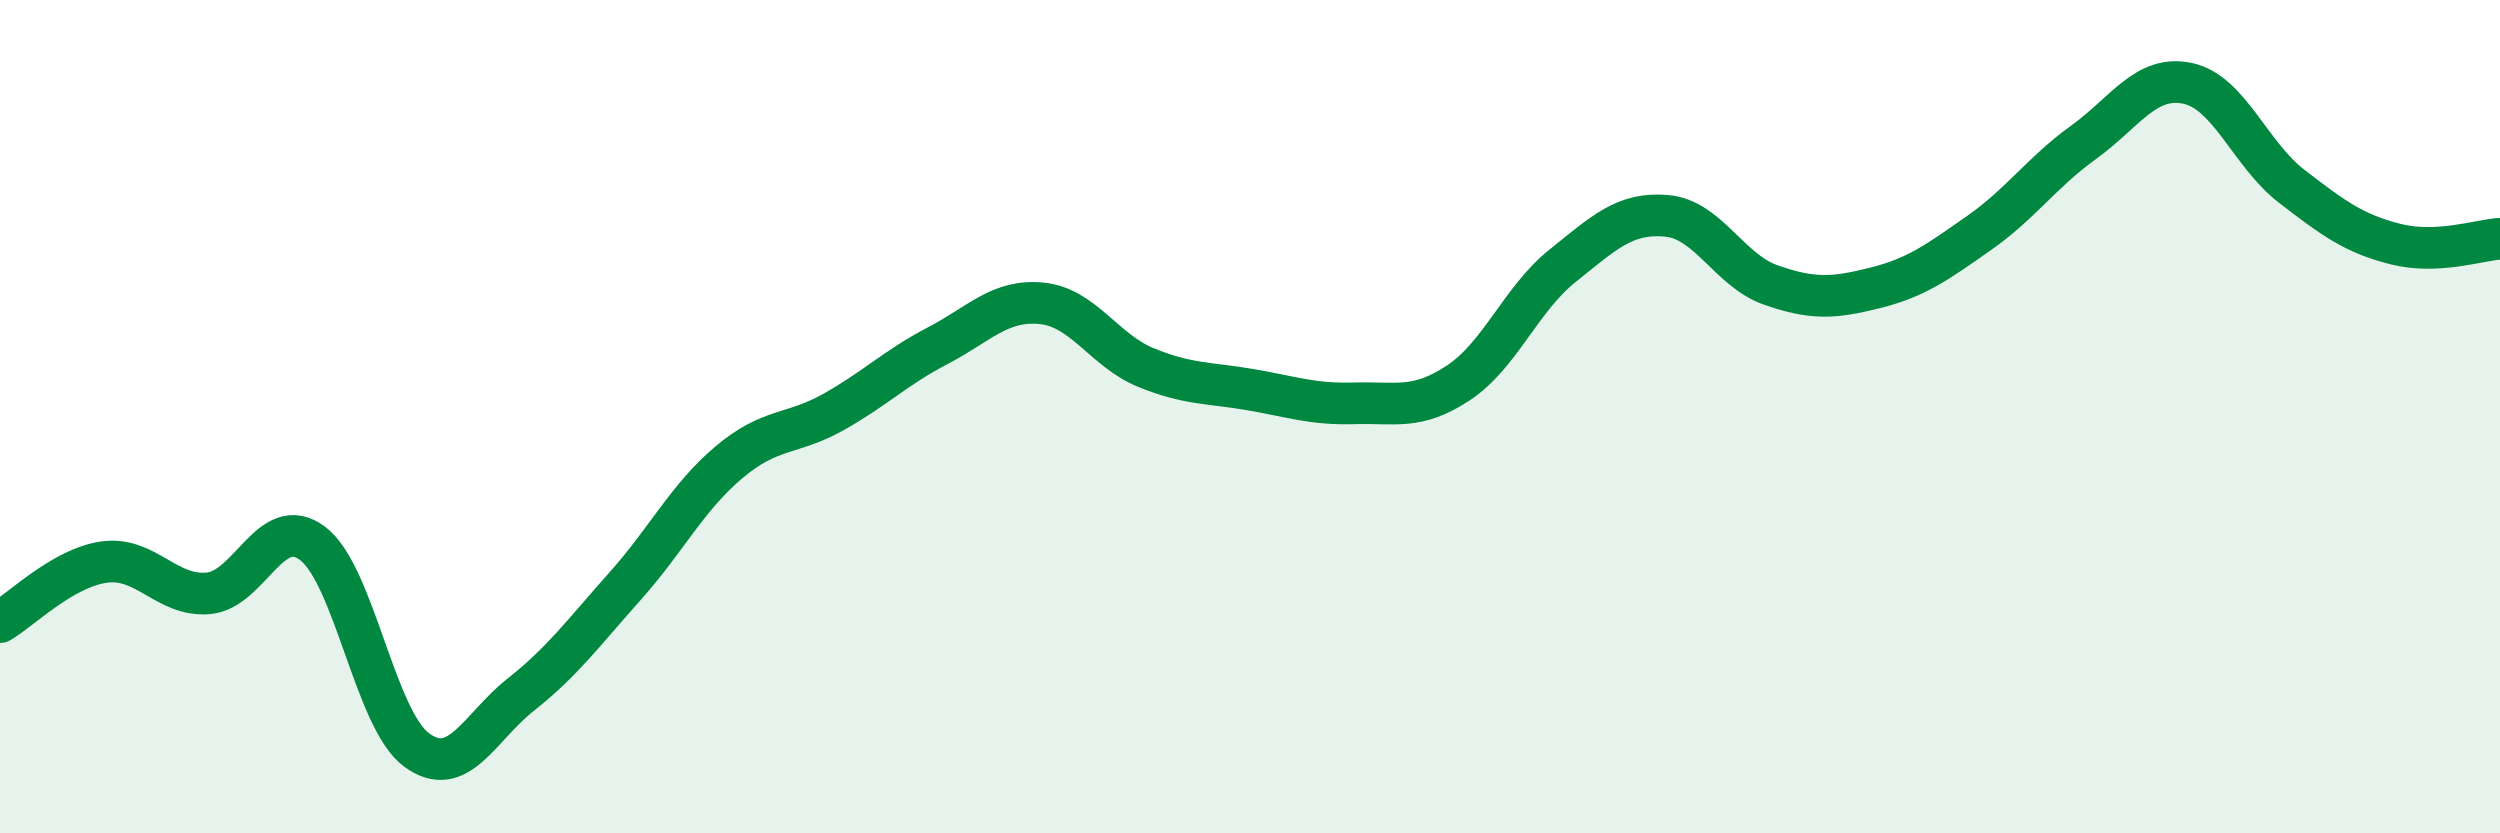
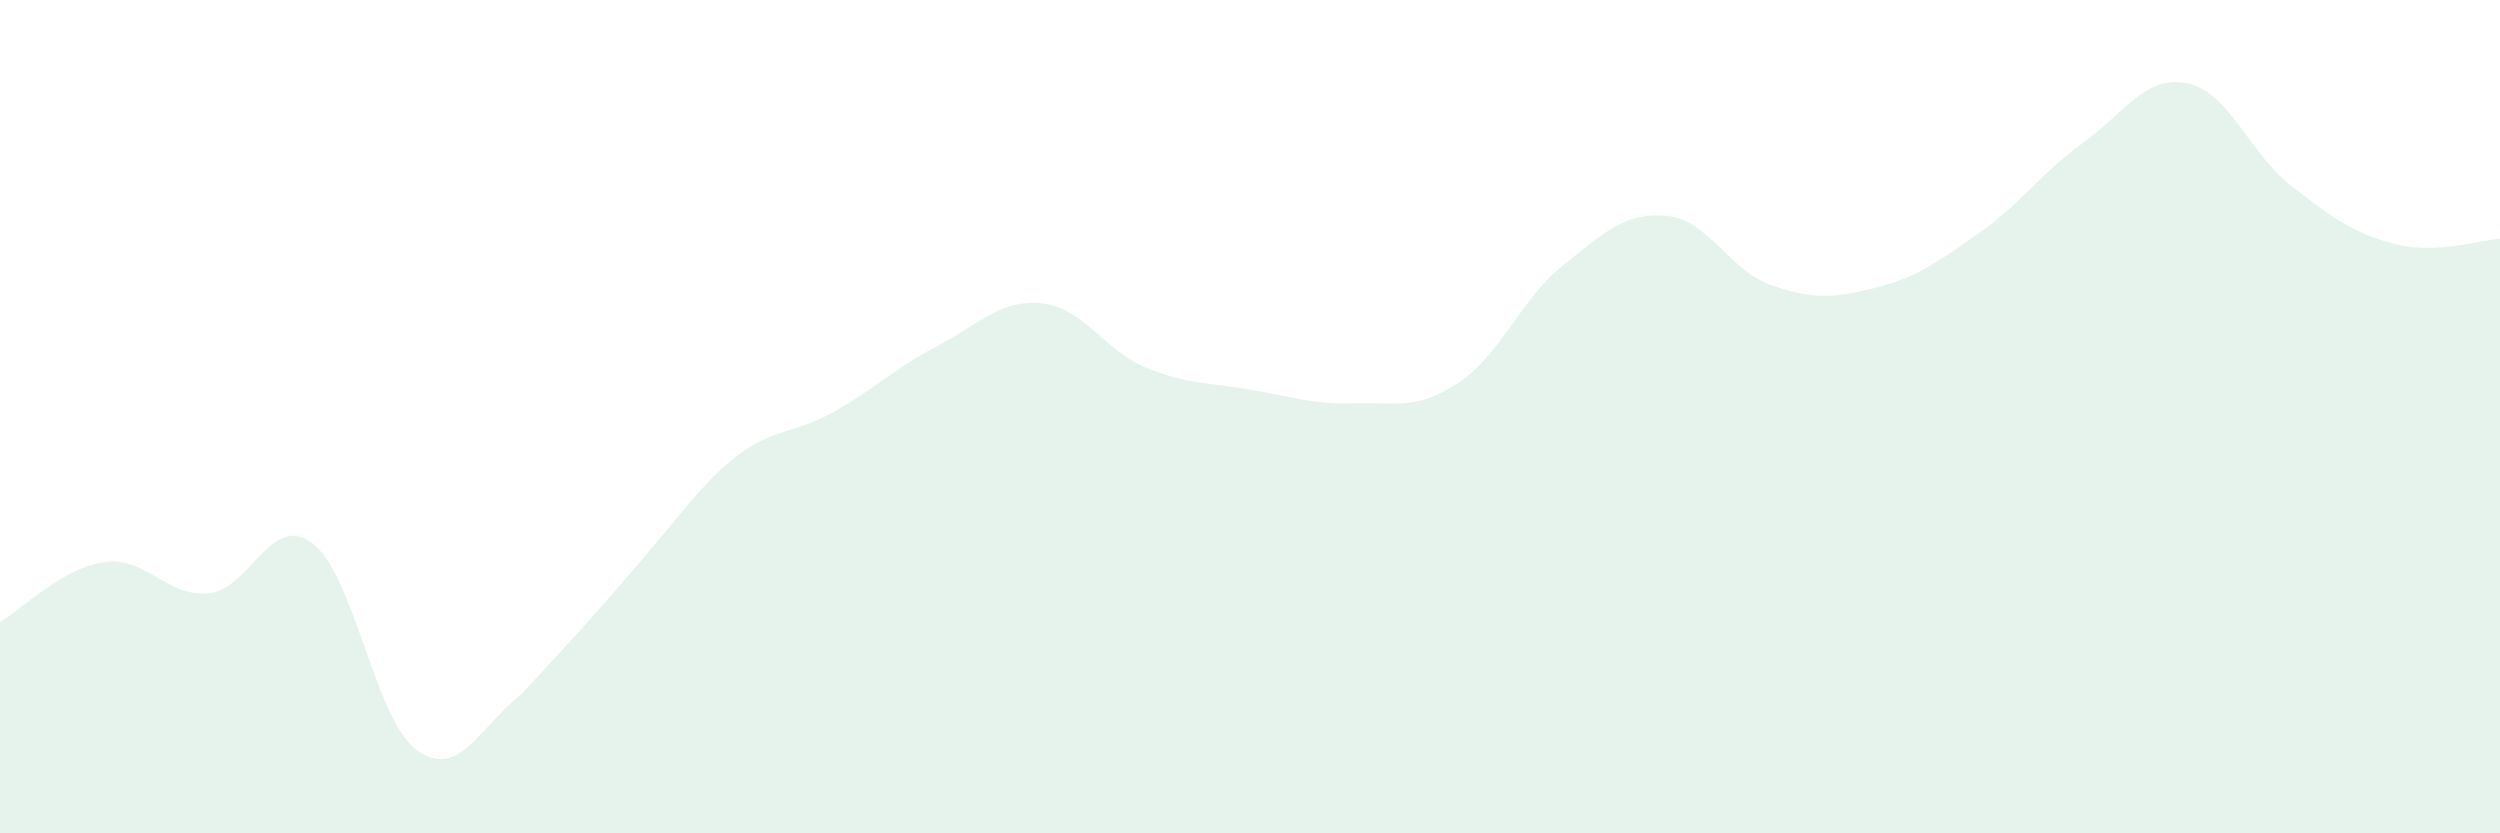
<svg xmlns="http://www.w3.org/2000/svg" width="60" height="20" viewBox="0 0 60 20">
-   <path d="M 0,14.93 C 0.5,14.64 1.5,13.63 2.5,13.49 C 3.5,13.35 4,14.33 5,14.24 C 6,14.15 6.5,12.29 7.5,13.04 C 8.5,13.79 9,17.27 10,18 C 11,18.73 11.5,17.46 12.5,16.67 C 13.5,15.88 14,15.19 15,14.07 C 16,12.95 16.5,11.93 17.5,11.09 C 18.5,10.25 19,10.45 20,9.89 C 21,9.33 21.5,8.82 22.5,8.3 C 23.5,7.78 24,7.18 25,7.28 C 26,7.38 26.5,8.41 27.5,8.82 C 28.5,9.23 29,9.18 30,9.35 C 31,9.52 31.5,9.71 32.5,9.68 C 33.5,9.65 34,9.85 35,9.19 C 36,8.53 36.5,7.18 37.5,6.38 C 38.5,5.58 39,5.09 40,5.18 C 41,5.27 41.5,6.49 42.5,6.84 C 43.5,7.19 44,7.16 45,6.91 C 46,6.66 46.5,6.29 47.5,5.59 C 48.5,4.89 49,4.14 50,3.42 C 51,2.7 51.5,1.79 52.5,2 C 53.5,2.21 54,3.7 55,4.47 C 56,5.24 56.5,5.61 57.5,5.86 C 58.5,6.11 59.5,5.76 60,5.73L60 20L0 20Z" fill="#008740" opacity="0.1" stroke-linecap="round" stroke-linejoin="round" />
-   <path d="M 0,14.93 C 0.5,14.64 1.5,13.63 2.5,13.49 C 3.5,13.35 4,14.33 5,14.24 C 6,14.15 6.5,12.29 7.5,13.04 C 8.5,13.79 9,17.27 10,18 C 11,18.73 11.5,17.46 12.5,16.67 C 13.5,15.88 14,15.19 15,14.07 C 16,12.95 16.5,11.93 17.5,11.09 C 18.5,10.25 19,10.45 20,9.89 C 21,9.33 21.5,8.82 22.5,8.3 C 23.5,7.78 24,7.18 25,7.28 C 26,7.38 26.5,8.41 27.5,8.82 C 28.5,9.23 29,9.18 30,9.35 C 31,9.52 31.5,9.71 32.5,9.68 C 33.5,9.65 34,9.85 35,9.19 C 36,8.53 36.5,7.18 37.5,6.38 C 38.5,5.58 39,5.09 40,5.18 C 41,5.27 41.5,6.49 42.5,6.84 C 43.5,7.19 44,7.16 45,6.91 C 46,6.66 46.5,6.29 47.5,5.59 C 48.5,4.89 49,4.14 50,3.42 C 51,2.7 51.5,1.79 52.5,2 C 53.5,2.21 54,3.7 55,4.47 C 56,5.24 56.5,5.61 57.5,5.86 C 58.5,6.11 59.5,5.76 60,5.73" stroke="#008740" stroke-width="1" fill="none" stroke-linecap="round" stroke-linejoin="round" />
+   <path d="M 0,14.93 C 0.5,14.64 1.5,13.63 2.5,13.49 C 3.5,13.35 4,14.33 5,14.24 C 6,14.15 6.5,12.29 7.5,13.04 C 8.5,13.79 9,17.27 10,18 C 11,18.73 11.5,17.46 12.5,16.67 C 16,12.95 16.5,11.93 17.5,11.09 C 18.5,10.25 19,10.45 20,9.89 C 21,9.33 21.5,8.82 22.5,8.3 C 23.5,7.78 24,7.18 25,7.28 C 26,7.38 26.5,8.41 27.5,8.82 C 28.5,9.23 29,9.18 30,9.35 C 31,9.52 31.5,9.71 32.5,9.68 C 33.5,9.65 34,9.85 35,9.19 C 36,8.53 36.5,7.18 37.5,6.38 C 38.5,5.58 39,5.09 40,5.18 C 41,5.27 41.5,6.49 42.5,6.84 C 43.5,7.19 44,7.16 45,6.91 C 46,6.66 46.5,6.29 47.5,5.59 C 48.5,4.89 49,4.14 50,3.42 C 51,2.7 51.5,1.79 52.5,2 C 53.5,2.21 54,3.7 55,4.47 C 56,5.24 56.5,5.61 57.5,5.86 C 58.5,6.11 59.5,5.76 60,5.73L60 20L0 20Z" fill="#008740" opacity="0.1" stroke-linecap="round" stroke-linejoin="round" />
</svg>